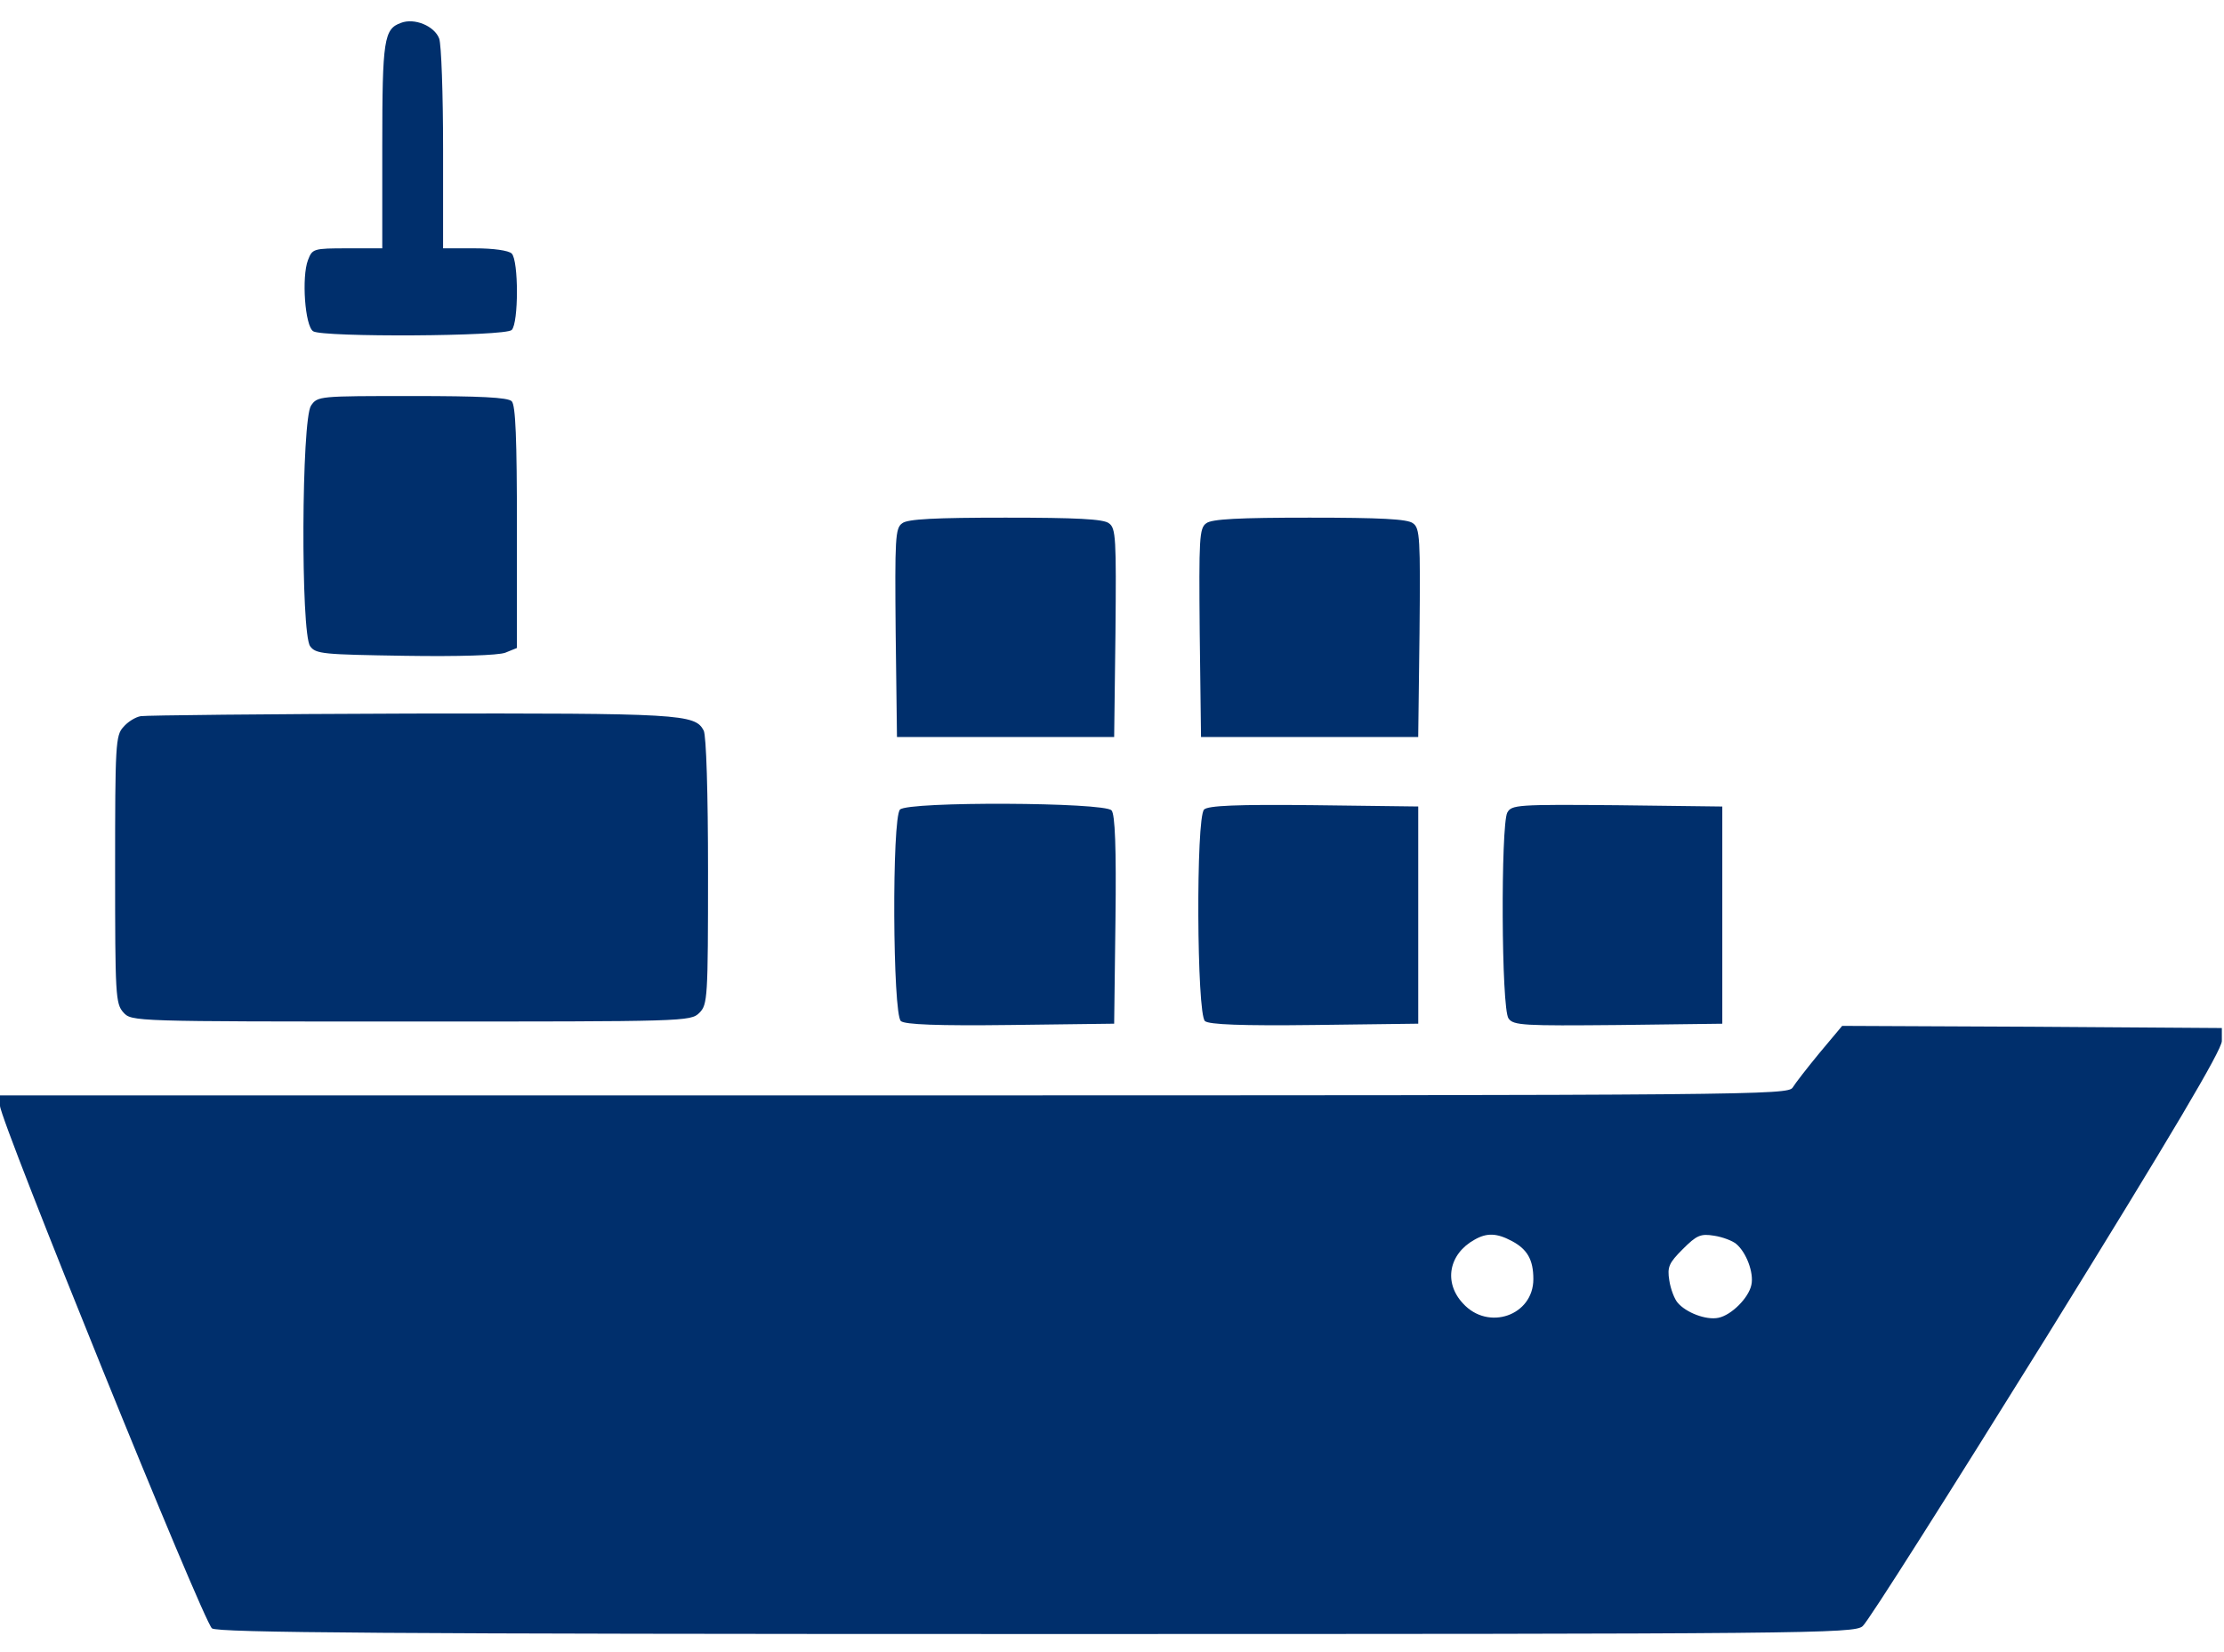
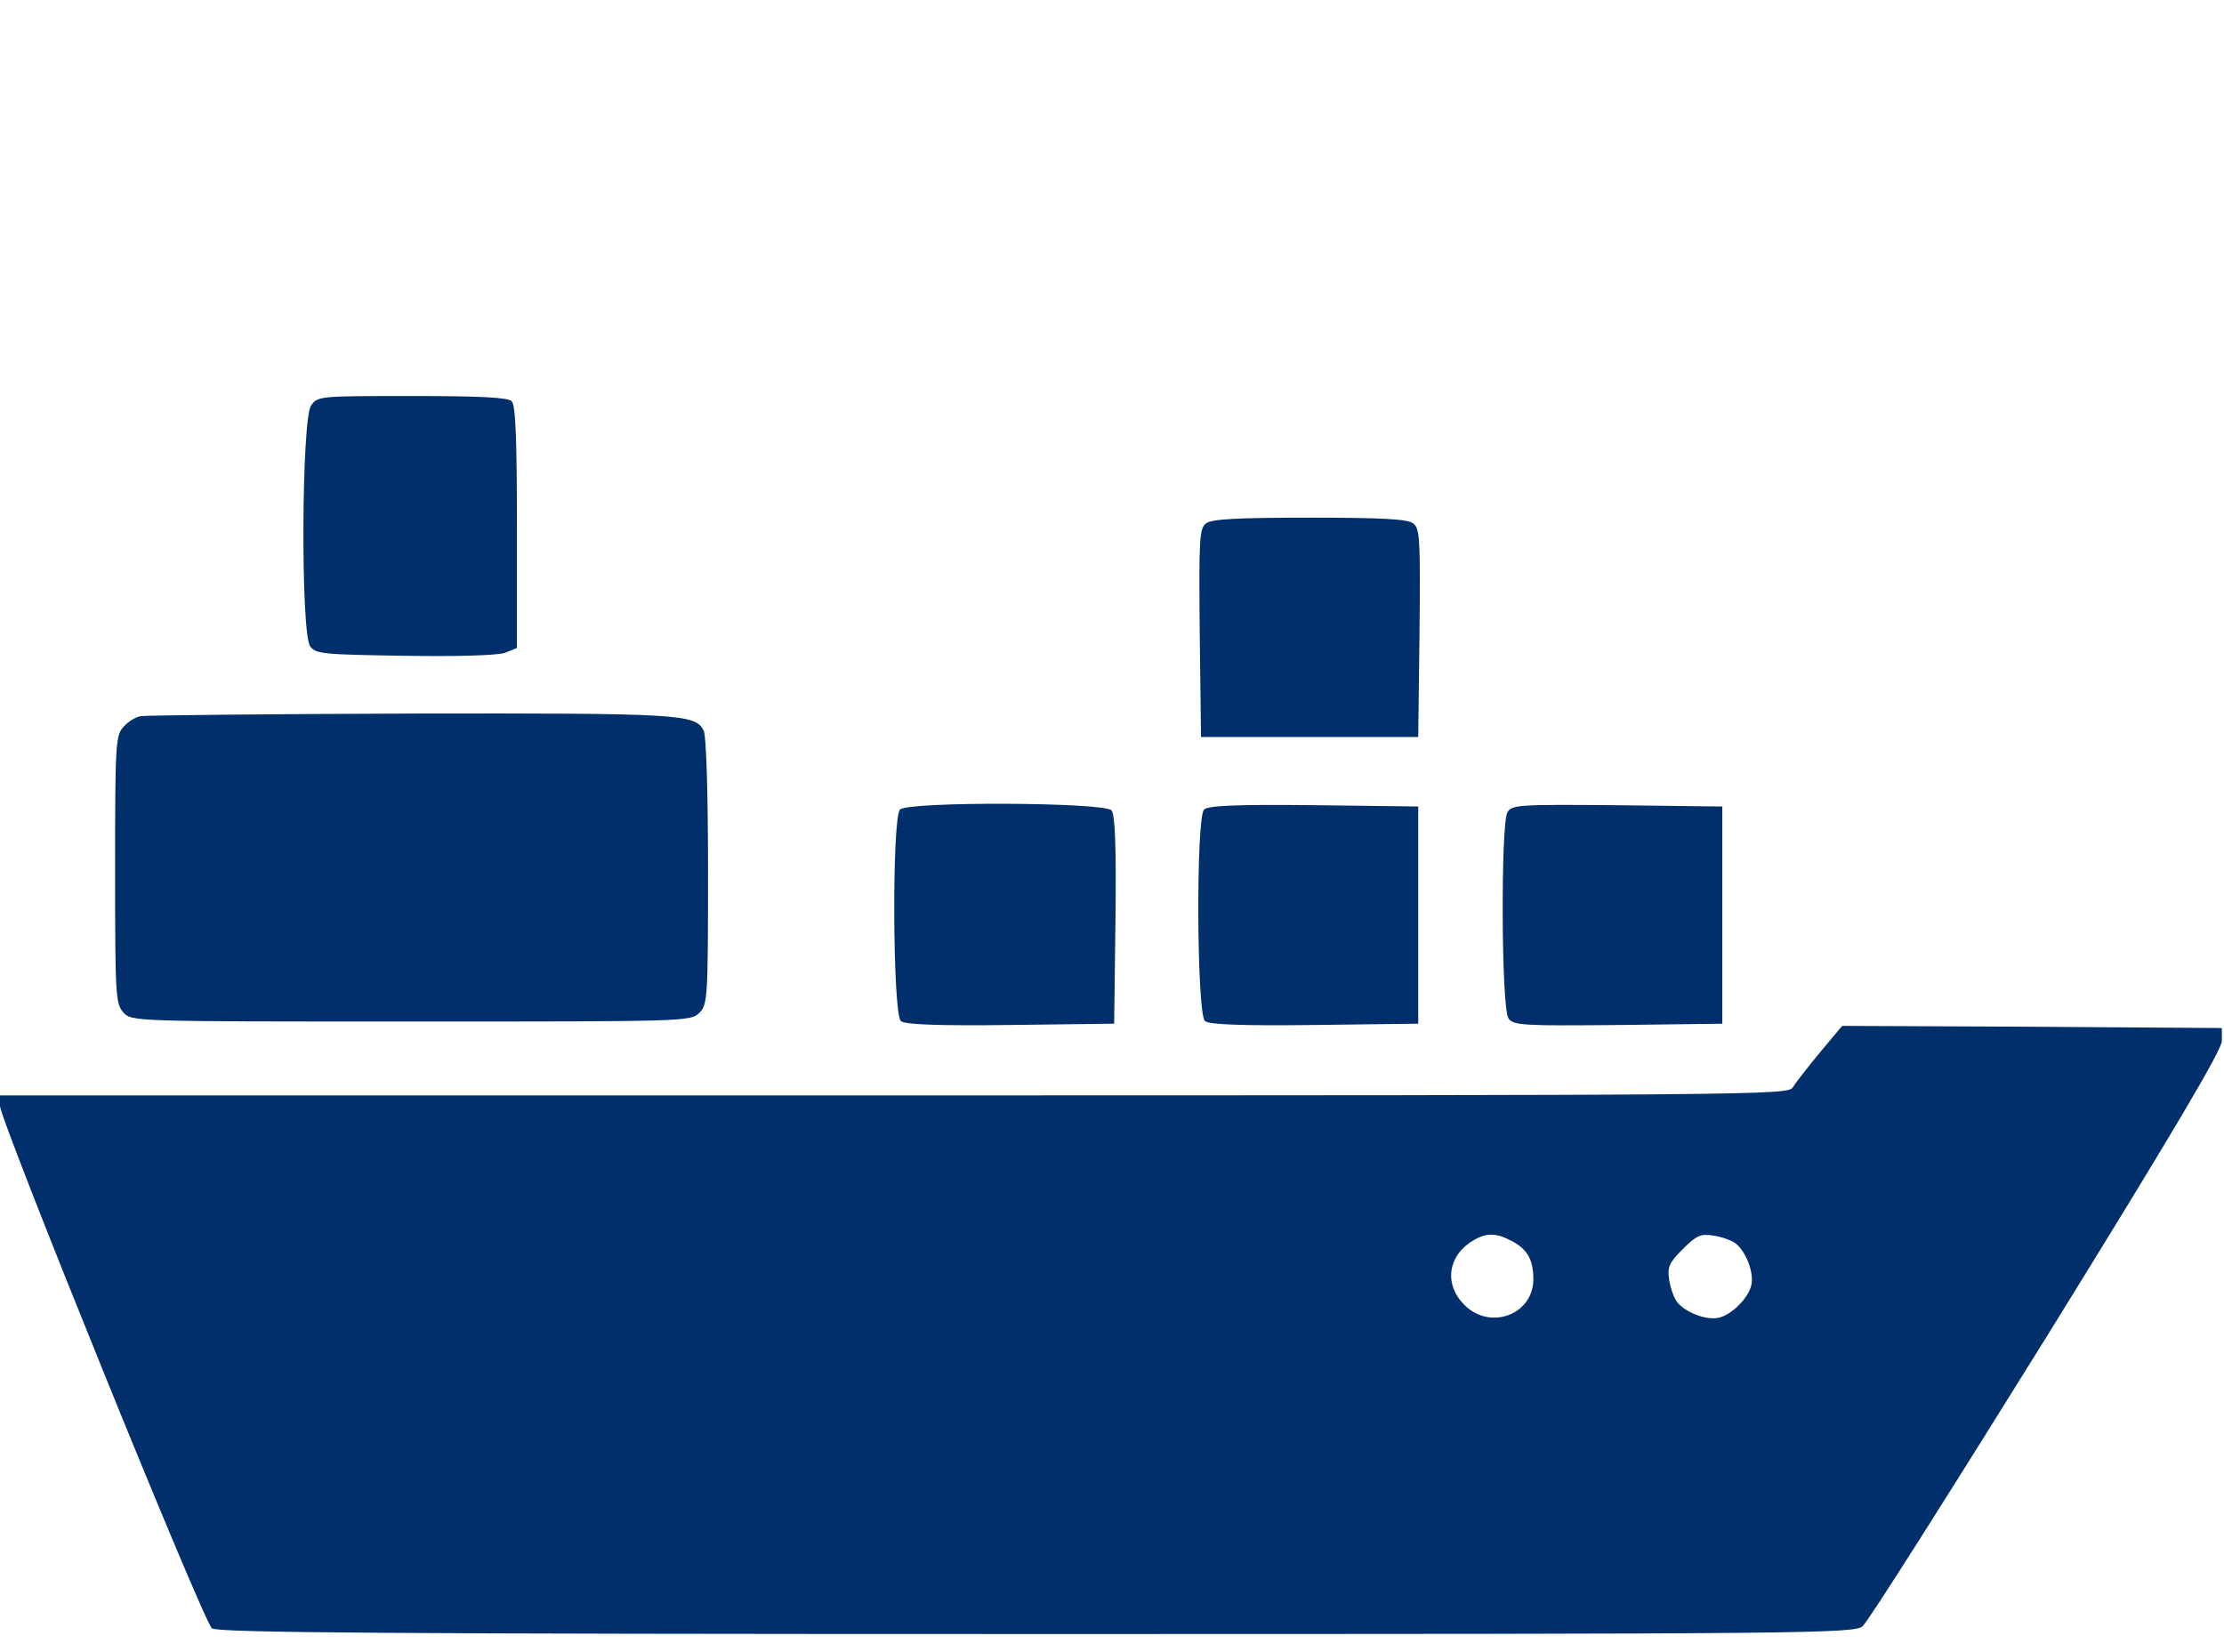
<svg xmlns="http://www.w3.org/2000/svg" width="70" height="52" viewBox="0 0 70 52" fill="none">
-   <path d="M12.62 0.72C12.086 0.912 12.032 1.24 12.032 4.589V7.816H10.938C9.858 7.816 9.831 7.83 9.694 8.185C9.489 8.718 9.598 10.263 9.858 10.427C10.159 10.619 15.901 10.591 16.106 10.386C16.325 10.168 16.325 8.199 16.106 7.98C16.01 7.884 15.532 7.816 14.944 7.816H13.946V4.685C13.946 2.963 13.891 1.39 13.823 1.213C13.672 0.816 13.043 0.556 12.62 0.72Z" fill="#002F6C" />
  <path d="M9.79 12.766C9.489 13.204 9.461 19.93 9.762 20.34C9.94 20.586 10.172 20.6 12.743 20.641C14.438 20.668 15.668 20.627 15.901 20.545L16.27 20.395V16.594C16.27 13.819 16.229 12.752 16.106 12.629C15.983 12.506 15.094 12.465 12.975 12.465C10.049 12.465 9.995 12.465 9.79 12.766Z" fill="#002F6C" />
-   <path d="M28.396 16.471C28.177 16.621 28.164 16.949 28.191 19.916L28.232 23.197H31.65H35.068L35.109 19.916C35.136 16.949 35.123 16.621 34.904 16.471C34.74 16.334 33.851 16.293 31.65 16.293C29.449 16.293 28.56 16.334 28.396 16.471Z" fill="#002F6C" />
  <path d="M37.966 16.471C37.748 16.621 37.734 16.949 37.761 19.916L37.802 23.197H41.22H44.638L44.679 19.916C44.707 16.949 44.693 16.621 44.474 16.471C44.31 16.334 43.422 16.293 41.22 16.293C39.019 16.293 38.13 16.334 37.966 16.471Z" fill="#002F6C" />
  <path d="M4.43 22.541C4.266 22.568 4.02 22.719 3.883 22.883C3.637 23.143 3.623 23.457 3.623 27.367C3.623 31.318 3.637 31.592 3.883 31.865C4.143 32.152 4.17 32.152 12.947 32.152C21.561 32.152 21.738 32.152 22.012 31.879C22.271 31.619 22.285 31.428 22.285 27.422C22.285 24.961 22.23 23.143 22.148 22.992C21.875 22.473 21.424 22.445 12.934 22.459C8.408 22.473 4.58 22.514 4.43 22.541Z" fill="#002F6C" />
  <path d="M28.328 25.48C28.068 25.74 28.096 31.919 28.355 32.138C28.479 32.248 29.518 32.289 31.801 32.261L35.068 32.22L35.109 28.953C35.137 26.669 35.096 25.631 34.986 25.507C34.768 25.248 28.588 25.22 28.328 25.48Z" fill="#002F6C" />
  <path d="M37.898 25.48C37.639 25.74 37.666 31.919 37.926 32.138C38.049 32.248 39.088 32.289 41.371 32.261L44.639 32.22V28.802V25.384L41.358 25.343C38.91 25.316 38.022 25.357 37.898 25.48Z" fill="#002F6C" />
  <path d="M47.441 25.577C47.236 25.987 47.25 31.756 47.482 32.057C47.633 32.276 47.961 32.289 50.927 32.262L54.209 32.221V28.803V25.385L50.9 25.344C47.742 25.317 47.578 25.331 47.441 25.577Z" fill="#002F6C" />
  <path d="M57.272 33.137C56.889 33.602 56.506 34.094 56.424 34.23C56.273 34.463 55.262 34.477 28.137 34.477H0V34.805C0 35.256 6.398 51.047 6.672 51.252C6.836 51.389 12.236 51.43 32.621 51.43C56.93 51.43 58.365 51.416 58.625 51.184C58.789 51.06 61.387 46.945 64.422 42.065C68.4 35.639 69.918 33.068 69.932 32.768V32.357L63.957 32.316L57.982 32.289L57.272 33.137ZM47.578 39.057C48.07 39.316 48.262 39.645 48.262 40.26C48.262 41.408 46.84 41.9 46.047 41.025C45.432 40.369 45.596 39.467 46.416 39.016C46.799 38.797 47.113 38.81 47.578 39.057ZM54.647 39.152C54.961 39.412 55.207 40.055 55.125 40.438C55.043 40.848 54.496 41.395 54.086 41.477C53.703 41.559 53.06 41.312 52.801 40.998C52.705 40.889 52.582 40.574 52.541 40.301C52.473 39.877 52.527 39.754 52.965 39.316C53.402 38.879 53.525 38.824 53.949 38.893C54.223 38.934 54.537 39.057 54.647 39.152Z" fill="#002F6C" />
</svg>